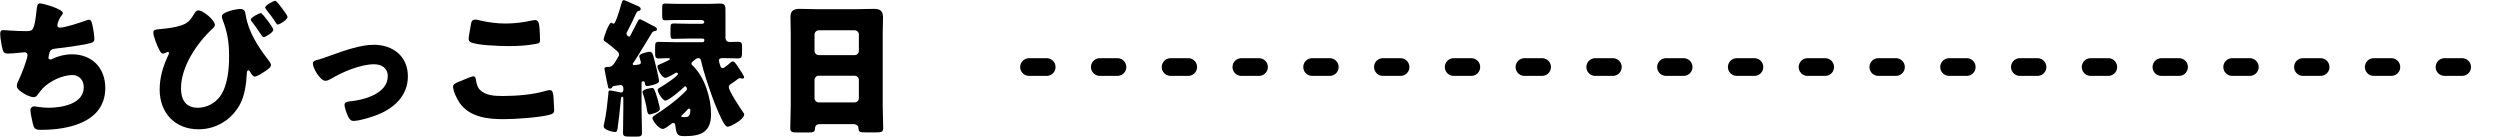
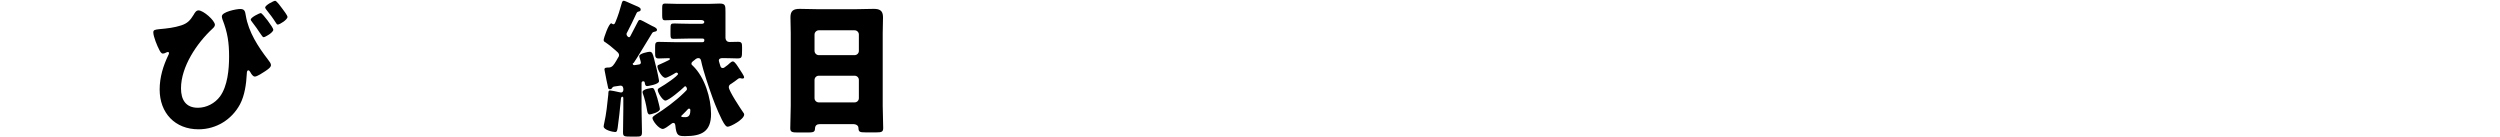
<svg xmlns="http://www.w3.org/2000/svg" id="_レイヤー_2" data-name="レイヤー 2" viewBox="0 0 414.35 22.64">
  <defs>
    <style>
      .cls-1 {
        fill: none;
        stroke: #000;
        stroke-dasharray: 0 0 2.93 8.8;
        stroke-linecap: round;
        stroke-width: 2.93px;
      }

      .cls-2 {
        fill: #000;
        stroke-width: 0px;
      }
    </style>
  </defs>
  <g id="_レイヤー_2-2" data-name="レイヤー 2">
    <g>
      <g>
-         <path class="cls-2" d="M10.4,2.2c0,.15-.1.25-.2.38-.37.42-.7,1.33-.7,1.6s.2.4.45.4c.77,0,3.25-.8,4.07-1.1.2-.08.52-.2.73-.2.37,0,.45.32.62,1.12.12.57.27,1.5.27,2.07,0,.52-.3.62-1.27.82-1.4.28-3.62.6-5.07.75-.38.05-.8.1-1,.45-.1.15-.27.88-.27,1.07s.15.3.35.3c.1,0,.15-.03.25-.08,1-.5,2.17-.78,3.3-.78,3.32,0,5.52,2.27,5.52,5.57,0,5.7-6.1,6.95-10.62,6.95-1.05,0-1.2-.2-1.42-1.17-.1-.42-.37-1.67-.37-2.1,0-.35.27-.62.62-.62s1.22.23,2.37.23c2.17,0,5.85-.6,5.85-3.4,0-1.3-.88-2.02-1.85-2.02-1.72,0-3.77,1-4.95,2.2-.25.27-.55.67-.77.97-.17.25-.4.5-.7.5-.62,0-1.6-.52-2.07-.88-.4-.3-.75-.55-.75-1.02,0-.35.2-.72.35-1.03.35-.72,1.42-3.37,1.42-4.07,0-.28-.23-.45-.47-.45-.12,0-1.92.22-2.82.22-.47,0-.7-.17-.82-.62-.17-.58-.42-2.03-.42-2.62,0-.38.1-.65.52-.65.2,0,1.95.17,3.8.17,1.12,0,1.35-.08,1.72-3.55.08-.6.12-1.05.55-1.05.48,0,3.8.92,3.8,1.62Z" />
        <path class="cls-2" d="M35.62,4.12c0,.25-.25.5-.42.65-2.57,2.38-5.2,6.27-5.2,9.87,0,1.87.77,3.22,2.8,3.22,1.42,0,2.82-.73,3.67-1.88,1.25-1.72,1.5-4.5,1.5-6.6,0-2.32-.25-4-1.1-6.17-.05-.15-.1-.33-.1-.5,0-.75,2.42-1.22,3.02-1.22.75,0,.83.35.95,1.1.45,2.72,2.05,5.17,3.65,7.25.3.4.52.67.52.95,0,.37-.5.7-.97,1.02-.33.22-1.32.88-1.7.88-.33,0-.6-.45-.75-.73-.1-.17-.2-.3-.32-.3-.25,0-.25.3-.27.6-.08,1.65-.35,3.57-1.12,5.02-1.37,2.55-3.95,4.15-6.87,4.15-3.92,0-6.45-2.72-6.45-6.6,0-2.02.58-3.92,1.45-5.72.05-.1.1-.2.1-.3s-.08-.2-.17-.2c-.12,0-.25.08-.35.12-.12.08-.35.15-.48.15-.3,0-.47-.35-.6-.6-.35-.65-1-2.22-1-2.92,0-.4.27-.45,1.02-.53,1.35-.12,2.45-.25,3.6-.62,1.07-.35,1.5-.85,2.07-1.77.17-.3.4-.72.8-.72.8,0,2.72,1.67,2.72,2.4ZM45.3,4.92c0,.47-1.35,1.25-1.62,1.25-.1,0-.3-.23-.65-.78-.27-.45-.7-1.02-1.25-1.75-.15-.2-.22-.28-.22-.4,0-.35,1.42-1.07,1.67-1.07.27,0,2.07,2.4,2.07,2.75ZM46.75,1.38c.22.3.9,1.17.9,1.42,0,.47-1.3,1.27-1.6,1.27-.15,0-.22-.12-.3-.25-.62-.97-.95-1.38-1.65-2.27-.08-.1-.15-.23-.15-.3,0-.4,1.42-1.12,1.65-1.12.25,0,.97,1,1.15,1.25Z" />
-         <path class="cls-2" d="M67.6,12.65c0,3.2-2.25,5.27-5.05,6.37-.92.38-3,1.02-3.95,1.02-.48,0-.67-.3-.88-.67-.22-.45-.62-1.5-.62-2,0-.4.4-.53.95-.58,2.3-.22,6.22-1.27,6.22-4.17,0-1.35-1.05-1.97-2.27-1.97-2.22,0-5.25,1.27-7.15,2.42-.35.2-.65.32-.92.32-.85,0-2.07-2.05-2.07-2.85,0-.43.3-.5,1.05-.7.48-.12,1.32-.45,1.82-.62,2.12-.75,4.95-1.8,7.2-1.8,3.17,0,5.67,1.88,5.67,5.22Z" />
-         <path class="cls-2" d="M76.07,13.55c.38-.17,2.07-.9,2.37-.9.32,0,.4.25.45.62.07.53.25,1.22.65,1.62.95.97,2.52,1.02,3.82,1.02,2.25,0,5.05-.22,7.2-.88.17-.05.4-.1.57-.1.47,0,.57.53.62,1.35.03.42.1,1.7.1,2.02,0,.45-.27.6-.87.75-1.85.45-5.6.7-7.52.7-2.67,0-5.57-.33-7.25-2.65-.45-.62-1.12-2-1.12-2.75,0-.35.35-.55.98-.82ZM78.07,3.92c.05-.3.17-.67.7-.67.27,0,.65.1.92.17,1.32.3,2.72.48,4.12.48,1.5,0,3-.2,4.47-.53.12-.02.27-.05.4-.05.58,0,.7.62.75,1.5.02.42.08,1.32.08,1.75,0,.58-.18.62-.77.72-1.5.28-3.02.35-4.52.35-1.17,0-5.45-.12-6.3-.7-.18-.12-.25-.3-.25-.52,0-.25.3-1.95.4-2.5Z" />
-         <path class="cls-2" d="M104.97,10.4c-.05.05-.1.1-.1.17s.05.23.25.23.47-.08.7-.1c.23-.02.4-.1.4-.35,0-.08-.1-.42-.15-.58-.05-.15-.12-.38-.12-.47,0-.45,1.55-.72,1.7-.72.45,0,.55.32.77,1.22.3,1.15.6,2.35.8,3.52v.15c0,.53-1.9.8-1.95.8-.3,0-.35-.22-.4-.52-.02-.18-.08-.28-.27-.28-.23,0-.27.17-.27.38v4.2c0,1.3.07,2.57.07,3.87,0,.67-.2.72-.97.72h-.65c-1.35,0-1.52,0-1.52-.72,0-1.3.05-2.6.05-3.87v-1.72c0-.1,0-.3-.15-.3-.23,0-.25.27-.27.6-.08,1-.4,3.85-.52,4.57-.08.45-.12.68-.42.68-.38,0-1.9-.35-1.9-.92,0-.12.05-.35.1-.58.33-1.42.52-3.22.67-4.72.02-.35-.02-.67.3-.67.18,0,1,.17,1.2.22.12.03.52.12.62.12.25,0,.38-.22.38-.47v-.1c0-.35-.08-.67-.5-.67-.02,0-.92.12-1.02.15-.25.05-.3.15-.35.25-.05.1-.2.2-.38.2-.12,0-.25-.08-.27-.2-.08-.23-.48-2.35-.57-2.8-.02-.1-.05-.22-.05-.3,0-.3.4-.3.7-.3.6,0,.87-.47,1.25-1.1.07-.15.17-.3.27-.47.1-.15.2-.28.2-.48,0-.35-.28-.52-.55-.77-.47-.42-1.17-1-1.7-1.35-.18-.1-.3-.17-.3-.4,0-.3.85-2.75,1.25-2.75.17,0,.17.15.35.15.25,0,.3-.25.38-.42.4-.95.75-2.08,1.02-3.08.07-.27.17-.4.35-.4.12,0,.85.33,1.4.58.27.12.52.22.62.27.4.17.77.3.77.6,0,.28-.2.3-.3.33-.22.05-.3.1-.4.3-.27.6-1.25,2.65-1.55,3.17-.08.1-.1.17-.1.3,0,.27.3.5.4.5.15,0,.23-.15.27-.25.15-.3.9-1.72,1.12-2.15.12-.23.2-.48.45-.48.12,0,.87.4,1.42.7.27.15.52.28.62.33.27.12.77.32.77.62,0,.25-.23.27-.35.3-.22.05-.35.07-.47.27-.45.72-2.72,4.5-3.1,5ZM108.97,16.37c.07.25.4,1.45.4,1.7,0,.55-1.57.9-1.7.9-.27,0-.35-.3-.4-.55-.2-1.17-.42-2.1-.75-3-.02-.07-.02-.12-.02-.17,0-.52,1.57-.67,1.6-.67.27,0,.4.22.88,1.8ZM121.17,13.9c-.23.12-.38.28-.38.55,0,.62,1.95,3.55,2.4,4.2.08.08.15.2.15.33,0,.82-2.27,2.02-2.72,2.02-.17,0-.3-.1-.42-.25-.62-.75-1.72-3.5-2.1-4.55-.62-1.75-1.52-4.3-1.9-6.12-.05-.22-.15-.45-.43-.45s-.4.1-.72.37c-.05.05-.12.1-.2.15-.12.12-.25.2-.25.4,0,.17.1.25.25.37,1.95,1.88,3,5.32,3,7.97,0,2.95-1.6,3.67-4.3,3.67-1.15,0-1.45-.08-1.62-1.77-.03-.2-.08-.42-.33-.42-.15,0-.3.12-.57.33-.25.2-.9.67-1.17.67-.7,0-1.72-1.38-1.72-1.8,0-.25.33-.42.5-.55,1.55-.97,3.35-2.3,4.65-3.57.4-.38.57-.53.57-.7,0-.05-.07-.45-.3-.45-.08,0-.12.05-.18.12-.45.45-2.55,2.25-3.1,2.25-.47,0-1.27-1.35-1.27-1.75,0-.22.25-.35.47-.47.65-.35,2.9-1.87,2.9-2.2,0-.1-.15-.22-.25-.22-.07,0-.15.05-.2.07-.3.2-1.35.8-1.65.8-.57,0-1.32-1.37-1.32-1.92,0-.17.18-.23.48-.35.52-.22.82-.38,1.32-.62.1-.05.27-.1.27-.25,0-.1-.12-.12-.2-.12-.55,0-1.1.05-1.65.05s-.6-.28-.6-.92v-.95c0-.65.05-.88.62-.88.85,0,1.7.05,2.57.05h4.67c.22,0,.3-.12.3-.35,0-.1-.05-.25-.3-.25h-2.32c-.85,0-1.67.05-2.52.05-.42,0-.47-.18-.47-.75v-.78c0-.97.02-1.02.7-1.02.45,0,1.15.05,2.3.05h2.25c.23,0,.35-.15.35-.3,0-.1-.1-.33-.58-.33h-3.97c-.65,0-1.32.05-1.95.05-.42,0-.48-.2-.48-.85v-1.15c0-.58.05-.77.5-.77.62,0,1.27.05,1.92.05h5.4c.57,0,1.15-.05,1.72-.05.95,0,.95.35.95,1.42v4.2c0,.55.35.75.65.75.47,0,.97-.03,1.45-.03.6,0,.65.25.65.9v.45c0,1.35-.05,1.4-.88,1.4-.47,0-1.2-.05-2.32-.05-.27,0-.65.05-.65.4,0,.15.2.7.25.9.05.2.17.35.4.35.17,0,.32-.12.45-.23.25-.17.5-.37.7-.57.15-.12.33-.3.52-.3.33,0,.73.7,1.17,1.37.15.23.7,1.03.7,1.25,0,.15-.12.22-.25.22s-.22-.02-.32-.05c-.02-.02-.08-.02-.12-.02-.07,0-.17.05-.25.07-.4.3-.8.62-1.22.88ZM113.6,19.42c.7,0,.82-.57.82-1.17,0-.12-.07-.25-.22-.25s-.18.1-.52.45l-.62.62s-.15.1-.15.2.08.15.7.15Z" />
+         <path class="cls-2" d="M104.97,10.4c-.05.05-.1.1-.1.17s.05.23.25.23.47-.08.7-.1c.23-.02.4-.1.4-.35,0-.08-.1-.42-.15-.58-.05-.15-.12-.38-.12-.47,0-.45,1.55-.72,1.7-.72.45,0,.55.32.77,1.22.3,1.15.6,2.35.8,3.52v.15c0,.53-1.9.8-1.95.8-.3,0-.35-.22-.4-.52-.02-.18-.08-.28-.27-.28-.23,0-.27.17-.27.38v4.2c0,1.3.07,2.57.07,3.87,0,.67-.2.72-.97.72h-.65c-1.35,0-1.52,0-1.52-.72,0-1.3.05-2.6.05-3.87v-1.72c0-.1,0-.3-.15-.3-.23,0-.25.27-.27.6-.08,1-.4,3.85-.52,4.57-.08.45-.12.68-.42.68-.38,0-1.9-.35-1.9-.92,0-.12.05-.35.1-.58.33-1.42.52-3.22.67-4.72.02-.35-.02-.67.3-.67.18,0,1,.17,1.2.22.12.03.52.12.62.12.25,0,.38-.22.38-.47c0-.35-.08-.67-.5-.67-.02,0-.92.12-1.02.15-.25.05-.3.15-.35.25-.05.1-.2.2-.38.2-.12,0-.25-.08-.27-.2-.08-.23-.48-2.35-.57-2.8-.02-.1-.05-.22-.05-.3,0-.3.4-.3.7-.3.6,0,.87-.47,1.25-1.1.07-.15.17-.3.27-.47.1-.15.2-.28.2-.48,0-.35-.28-.52-.55-.77-.47-.42-1.17-1-1.7-1.35-.18-.1-.3-.17-.3-.4,0-.3.85-2.75,1.25-2.75.17,0,.17.15.35.15.25,0,.3-.25.38-.42.4-.95.75-2.08,1.02-3.08.07-.27.17-.4.35-.4.12,0,.85.33,1.4.58.27.12.52.22.62.27.4.17.77.3.77.6,0,.28-.2.3-.3.33-.22.05-.3.1-.4.3-.27.6-1.25,2.65-1.55,3.17-.08.1-.1.17-.1.3,0,.27.3.5.4.5.15,0,.23-.15.27-.25.15-.3.9-1.72,1.12-2.15.12-.23.2-.48.45-.48.12,0,.87.4,1.42.7.27.15.52.28.62.33.27.12.77.32.77.62,0,.25-.23.27-.35.3-.22.05-.35.07-.47.27-.45.72-2.72,4.5-3.1,5ZM108.97,16.37c.07.25.4,1.45.4,1.7,0,.55-1.57.9-1.7.9-.27,0-.35-.3-.4-.55-.2-1.17-.42-2.1-.75-3-.02-.07-.02-.12-.02-.17,0-.52,1.57-.67,1.6-.67.27,0,.4.22.88,1.8ZM121.17,13.9c-.23.12-.38.28-.38.55,0,.62,1.95,3.55,2.4,4.2.08.08.15.2.15.33,0,.82-2.27,2.02-2.72,2.02-.17,0-.3-.1-.42-.25-.62-.75-1.72-3.5-2.1-4.55-.62-1.75-1.52-4.3-1.9-6.12-.05-.22-.15-.45-.43-.45s-.4.1-.72.37c-.05.05-.12.1-.2.15-.12.12-.25.2-.25.4,0,.17.1.25.25.37,1.95,1.88,3,5.32,3,7.97,0,2.95-1.6,3.67-4.3,3.67-1.15,0-1.45-.08-1.62-1.77-.03-.2-.08-.42-.33-.42-.15,0-.3.12-.57.33-.25.2-.9.67-1.17.67-.7,0-1.72-1.38-1.72-1.8,0-.25.33-.42.5-.55,1.55-.97,3.35-2.3,4.65-3.57.4-.38.57-.53.57-.7,0-.05-.07-.45-.3-.45-.08,0-.12.05-.18.12-.45.45-2.55,2.25-3.1,2.25-.47,0-1.27-1.35-1.27-1.75,0-.22.25-.35.47-.47.65-.35,2.9-1.87,2.9-2.2,0-.1-.15-.22-.25-.22-.07,0-.15.05-.2.07-.3.2-1.35.8-1.65.8-.57,0-1.32-1.37-1.32-1.92,0-.17.18-.23.48-.35.52-.22.82-.38,1.32-.62.1-.05.27-.1.27-.25,0-.1-.12-.12-.2-.12-.55,0-1.1.05-1.65.05s-.6-.28-.6-.92v-.95c0-.65.05-.88.62-.88.85,0,1.7.05,2.57.05h4.67c.22,0,.3-.12.3-.35,0-.1-.05-.25-.3-.25h-2.32c-.85,0-1.67.05-2.52.05-.42,0-.47-.18-.47-.75v-.78c0-.97.02-1.02.7-1.02.45,0,1.15.05,2.3.05h2.25c.23,0,.35-.15.35-.3,0-.1-.1-.33-.58-.33h-3.97c-.65,0-1.32.05-1.95.05-.42,0-.48-.2-.48-.85v-1.15c0-.58.05-.77.5-.77.62,0,1.27.05,1.92.05h5.4c.57,0,1.15-.05,1.72-.05.95,0,.95.35.95,1.42v4.2c0,.55.35.75.65.75.47,0,.97-.03,1.45-.03.6,0,.65.25.65.9v.45c0,1.35-.05,1.4-.88,1.4-.47,0-1.2-.05-2.32-.05-.27,0-.65.05-.65.4,0,.15.2.7.25.9.05.2.17.35.4.35.17,0,.32-.12.45-.23.25-.17.5-.37.7-.57.15-.12.33-.3.52-.3.33,0,.73.7,1.17,1.37.15.23.7,1.03.7,1.25,0,.15-.12.22-.25.22s-.22-.02-.32-.05c-.02-.02-.08-.02-.12-.02-.07,0-.17.05-.25.07-.4.3-.8.62-1.22.88ZM113.6,19.42c.7,0,.82-.57.82-1.17,0-.12-.07-.25-.22-.25s-.18.1-.52.45l-.62.62s-.15.1-.15.2.08.15.7.15Z" />
        <path class="cls-2" d="M135.9,20.57c-.48,0-.8.2-.82.72-.02.65-.3.67-1.45.67h-1.3c-1.02,0-1.35-.05-1.35-.7,0-1.25.08-2.5.08-3.75V5.52c0-.88-.05-1.77-.05-2.67,0-1.08.52-1.38,1.52-1.38.92,0,1.82.05,2.75.05h6.8c.9,0,1.8-.05,2.72-.05s1.55.22,1.55,1.38c0,.9-.05,1.8-.05,2.67v12c0,1.25.08,2.47.08,3.72,0,.62-.3.7-1.1.7h-1.85c-.92,0-1.15-.07-1.15-.75,0-.27-.25-.62-.9-.62h-5.47ZM135,8.42c0,.4.33.72.7.72h5.95c.38,0,.7-.32.7-.7v-2.72c0-.38-.32-.7-.7-.7h-5.95c-.37,0-.7.33-.7.7v2.7ZM135,16.27c0,.4.33.7.7.7h5.95c.38,0,.7-.3.7-.7v-3.02c0-.4-.32-.7-.7-.7h-5.95c-.37,0-.7.3-.7.72v3Z" />
      </g>
-       <line class="cls-1" x1="170.55" y1="11.11" x2="412.88" y2="11.11" />
    </g>
  </g>
</svg>